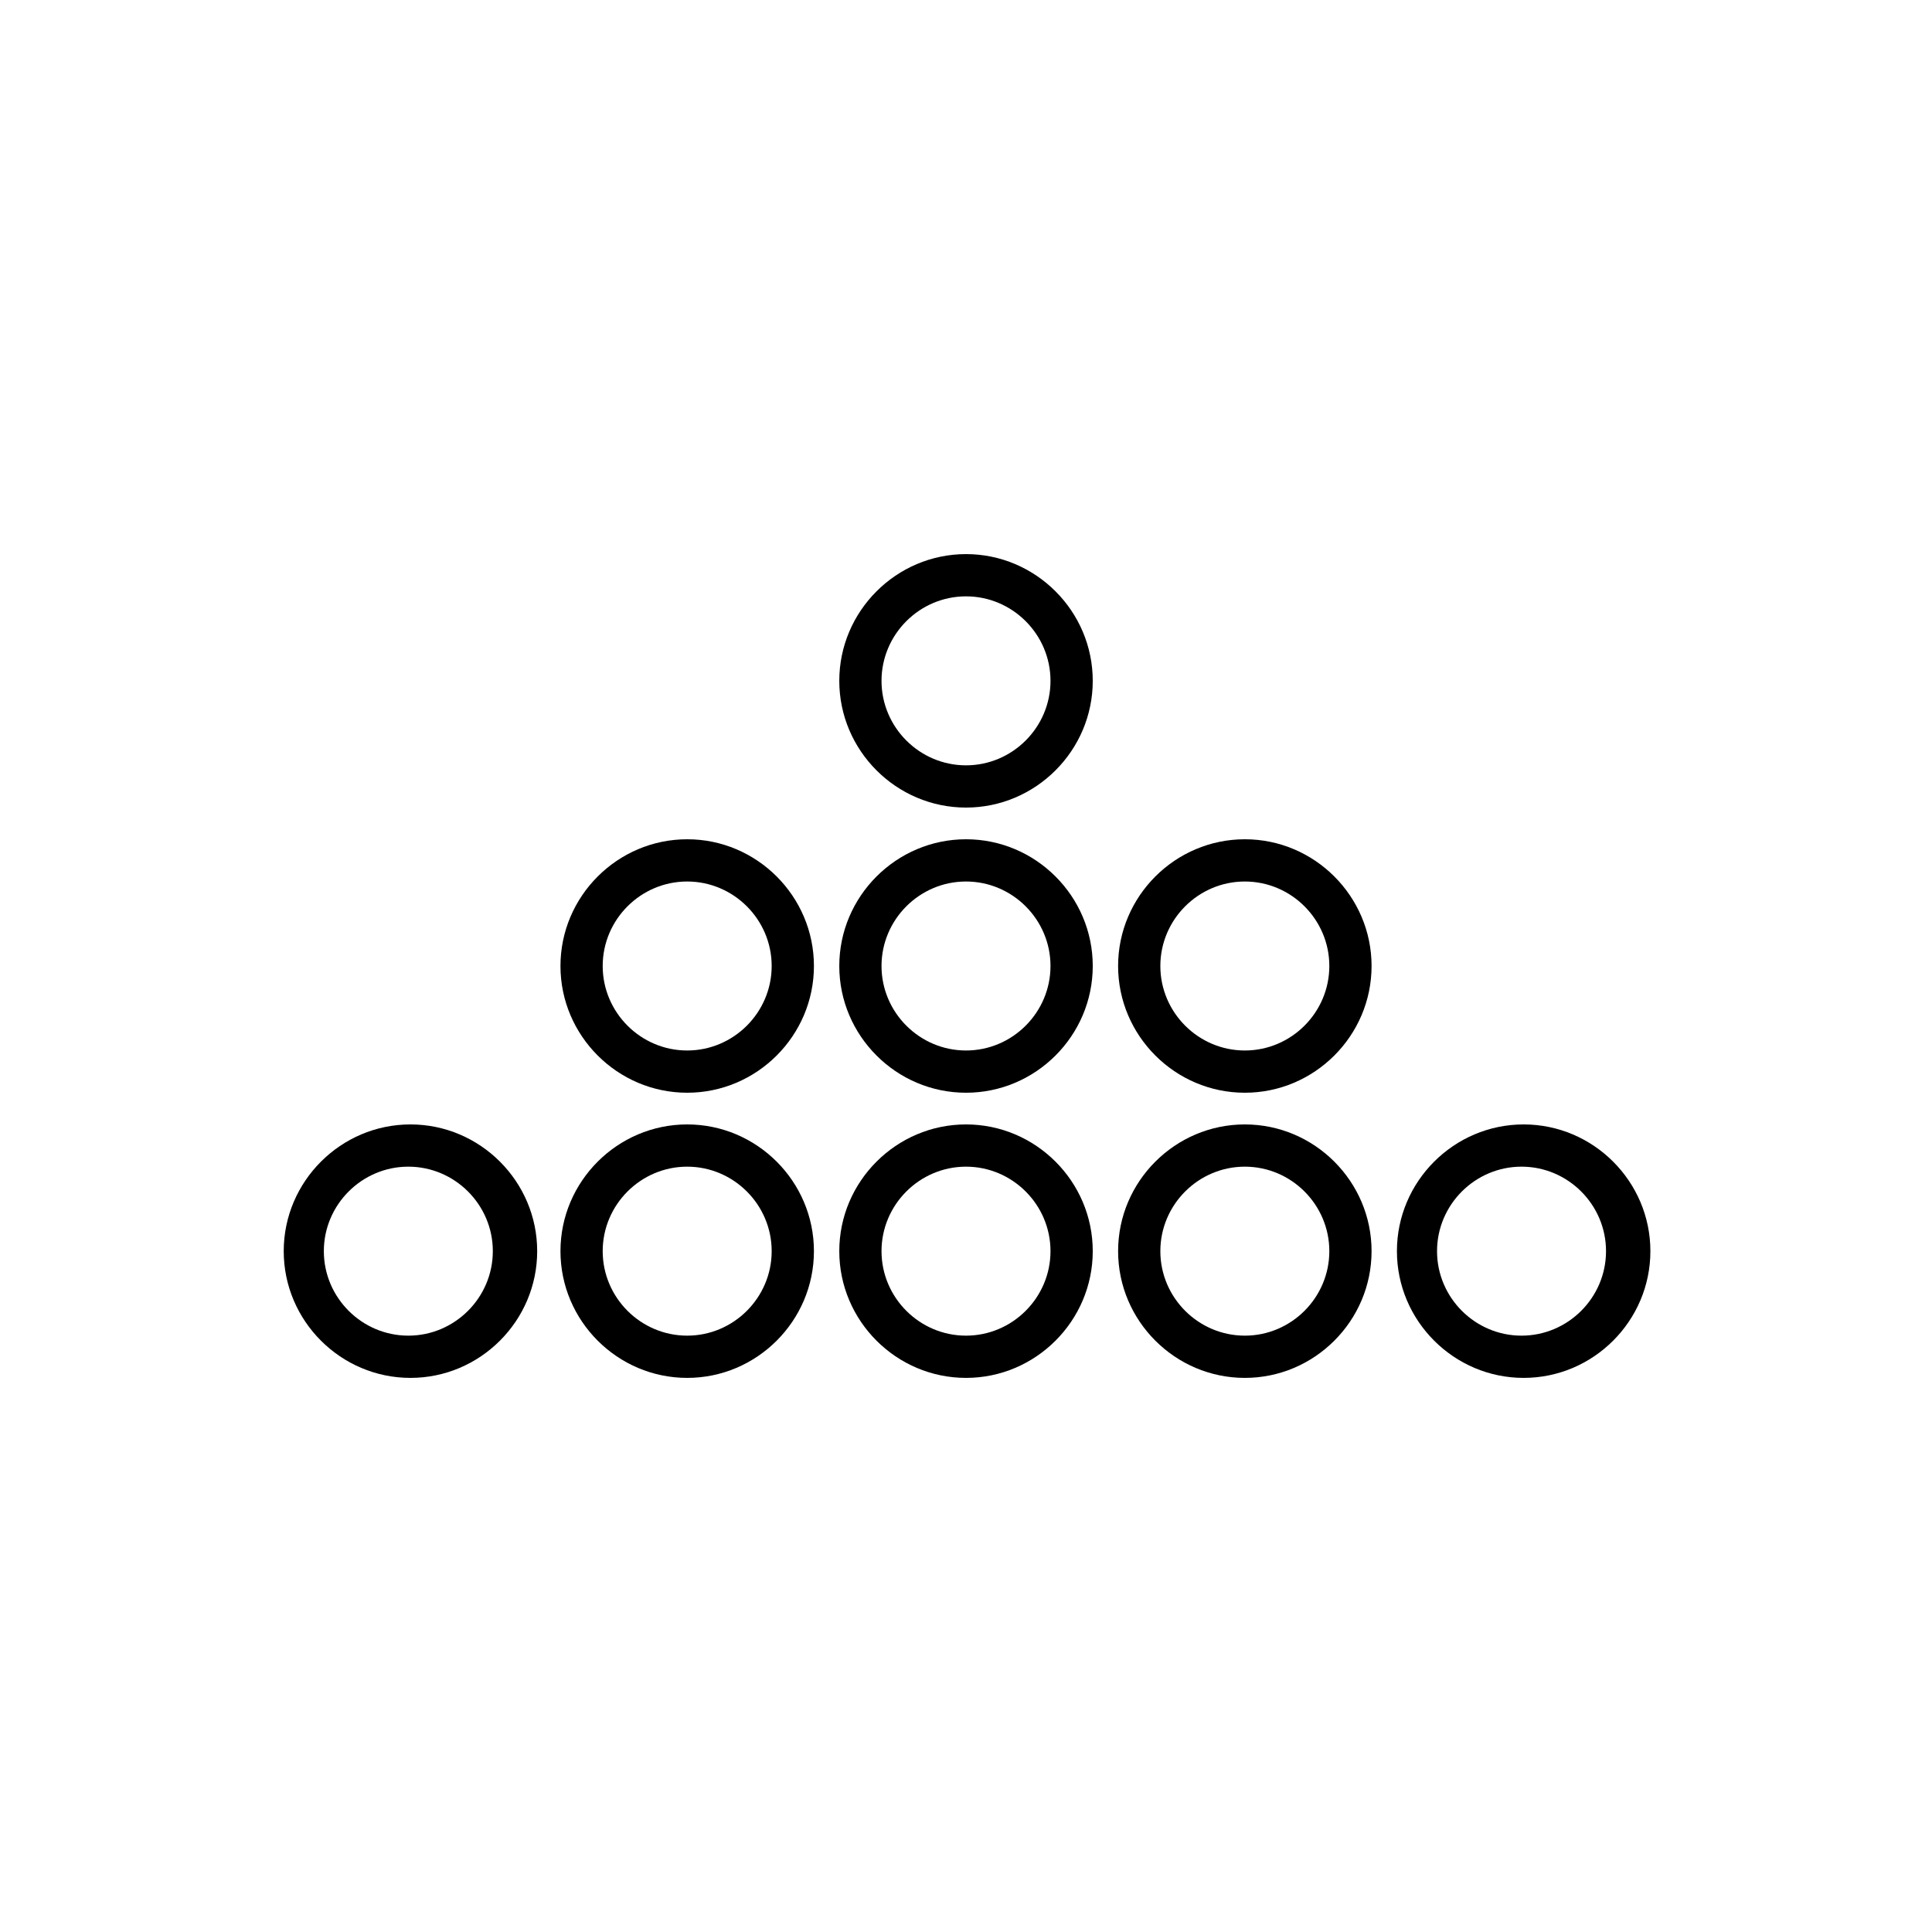
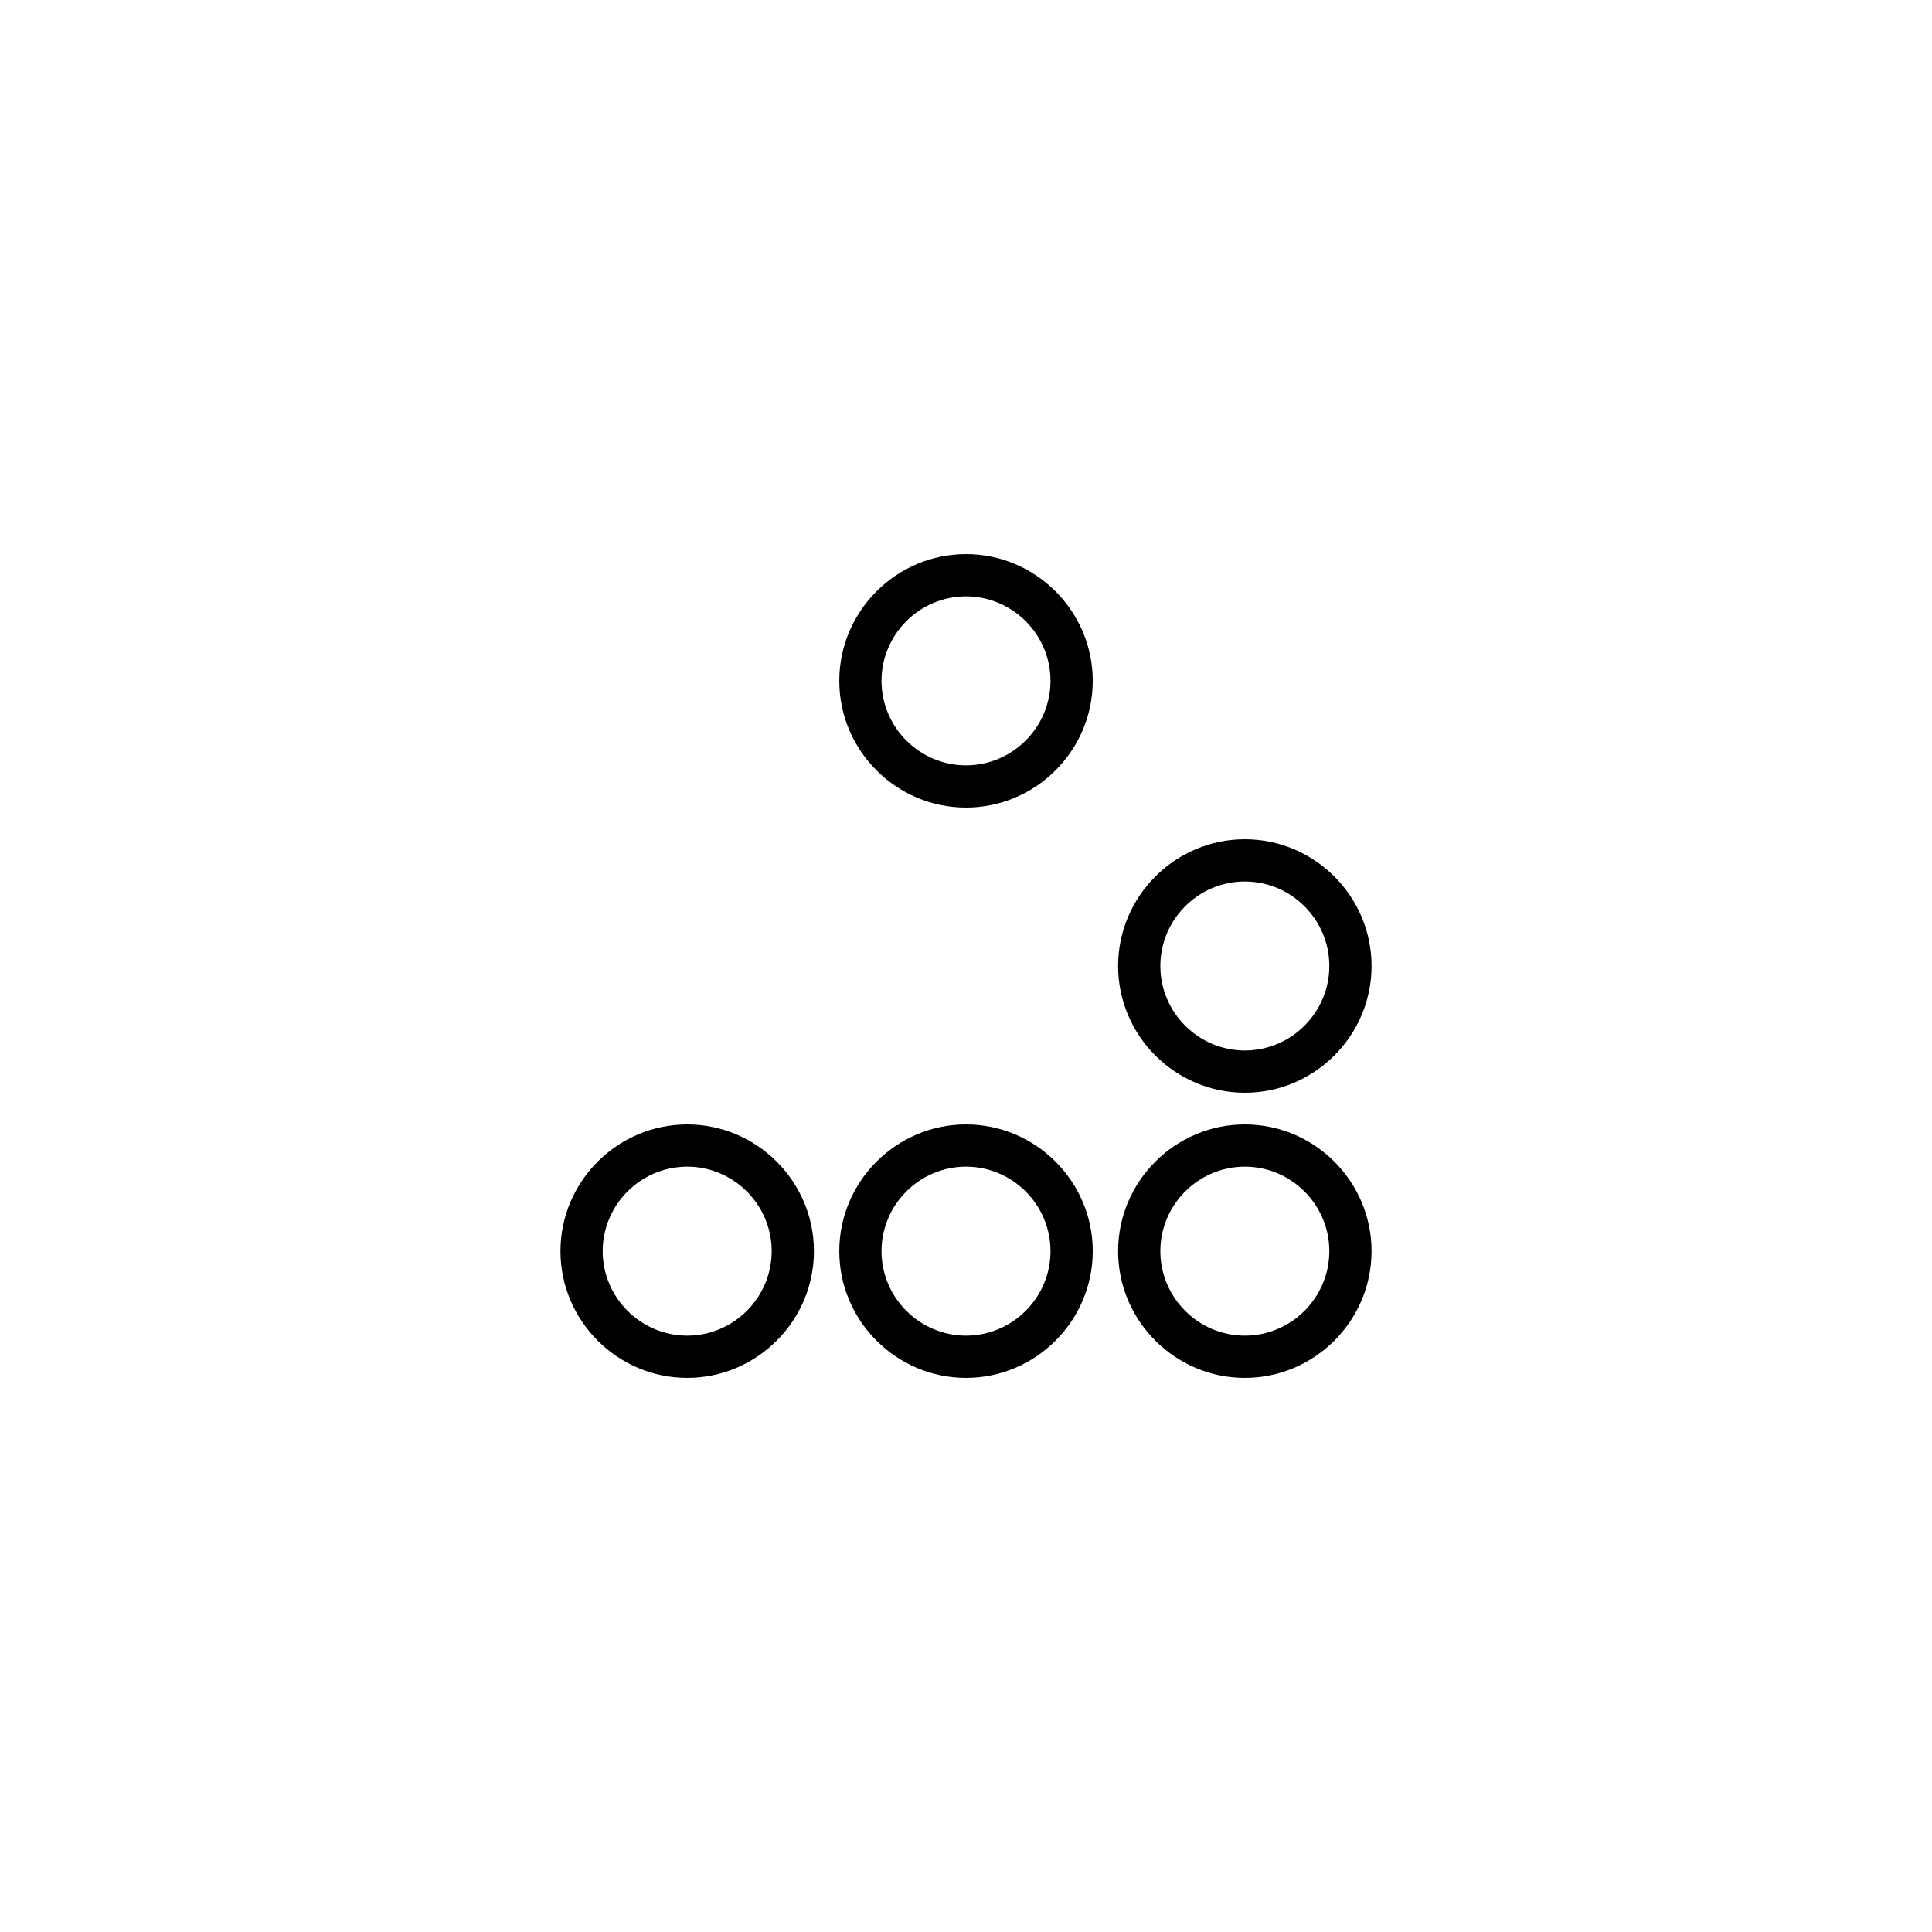
<svg xmlns="http://www.w3.org/2000/svg" fill="#000000" width="800px" height="800px" version="1.1" viewBox="144 144 512 512">
  <g>
-     <path d="m286.36 475.57c0 18.473-15.113 33.586-33.586 33.586s-33.586-15.113-33.586-33.586c0-18.473 15.113-33.586 33.586-33.586 18.469 0 33.586 15.113 33.586 33.586zm-56.539 0c0 12.316 10.078 22.391 22.391 22.391 12.316 0 22.391-10.078 22.391-22.391 0-12.316-10.078-22.391-22.391-22.391-12.316 0-22.391 10.074-22.391 22.391z" />
    <path d="m359.7 475.57c0 18.473-15.113 33.586-33.586 33.586s-33.586-15.113-33.586-33.586c0-18.473 15.113-33.586 33.586-33.586 18.469 0 33.586 15.113 33.586 33.586zm-55.98 0c0 12.316 10.078 22.391 22.391 22.391 12.316 0 22.391-10.078 22.391-22.391 0-12.316-10.078-22.391-22.391-22.391s-22.391 10.074-22.391 22.391z" />
    <path d="m433.59 475.57c0 18.473-15.113 33.586-33.586 33.586s-33.586-15.113-33.586-33.586c0-18.473 15.113-33.586 33.586-33.586s33.586 15.113 33.586 33.586zm-55.98 0c0 12.316 10.078 22.391 22.391 22.391 12.316 0 22.391-10.078 22.391-22.391 0-12.316-10.078-22.391-22.391-22.391s-22.391 10.074-22.391 22.391z" />
    <path d="m507.48 475.57c0 18.473-15.113 33.586-33.586 33.586s-33.586-15.113-33.586-33.586c0-18.473 15.113-33.586 33.586-33.586s33.586 15.113 33.586 33.586zm-55.977 0c0 12.316 10.078 22.391 22.391 22.391 12.316 0 22.391-10.078 22.391-22.391 0-12.316-10.078-22.391-22.391-22.391-12.316 0-22.391 10.074-22.391 22.391z" />
-     <path d="m581.37 475.57c0 18.473-15.113 33.586-33.586 33.586s-33.586-15.113-33.586-33.586c0-18.473 15.113-33.586 33.586-33.586 18.469 0 33.586 15.113 33.586 33.586zm-56.539 0c0 12.316 10.078 22.391 22.391 22.391 12.316 0 22.391-10.078 22.391-22.391 0-12.316-10.078-22.391-22.391-22.391-12.316 0-22.391 10.074-22.391 22.391z" />
-     <path d="m359.7 400c0 18.473-15.113 33.586-33.586 33.586s-33.586-15.113-33.586-33.586 15.113-33.586 33.586-33.586c18.469-0.004 33.586 15.113 33.586 33.586zm-55.98 0c0 12.316 10.078 22.391 22.391 22.391 12.316 0 22.391-10.078 22.391-22.391 0-12.316-10.078-22.391-22.391-22.391-12.312-0.004-22.391 10.074-22.391 22.391z" />
-     <path d="m433.59 400c0 18.473-15.113 33.586-33.586 33.586s-33.586-15.113-33.586-33.586 15.113-33.586 33.586-33.586c18.473-0.004 33.586 15.113 33.586 33.586zm-55.98 0c0 12.316 10.078 22.391 22.391 22.391 12.316 0 22.391-10.078 22.391-22.391 0-12.316-10.078-22.391-22.391-22.391-12.312-0.004-22.391 10.074-22.391 22.391z" />
    <path d="m507.48 400c0 18.473-15.113 33.586-33.586 33.586s-33.586-15.113-33.586-33.586 15.113-33.586 33.586-33.586c18.473-0.004 33.586 15.113 33.586 33.586zm-55.977 0c0 12.316 10.078 22.391 22.391 22.391 12.316 0 22.391-10.078 22.391-22.391 0-12.316-10.078-22.391-22.391-22.391-12.316-0.004-22.391 10.074-22.391 22.391z" />
    <path d="m433.59 324.43c0 18.473-15.113 33.586-33.586 33.586s-33.586-15.113-33.586-33.586c0-18.473 15.113-33.586 33.586-33.586s33.586 15.113 33.586 33.586zm-55.98 0c0 12.316 10.078 22.391 22.391 22.391 12.316 0 22.391-10.078 22.391-22.391 0-12.316-10.078-22.391-22.391-22.391s-22.391 10.078-22.391 22.391z" />
  </g>
</svg>